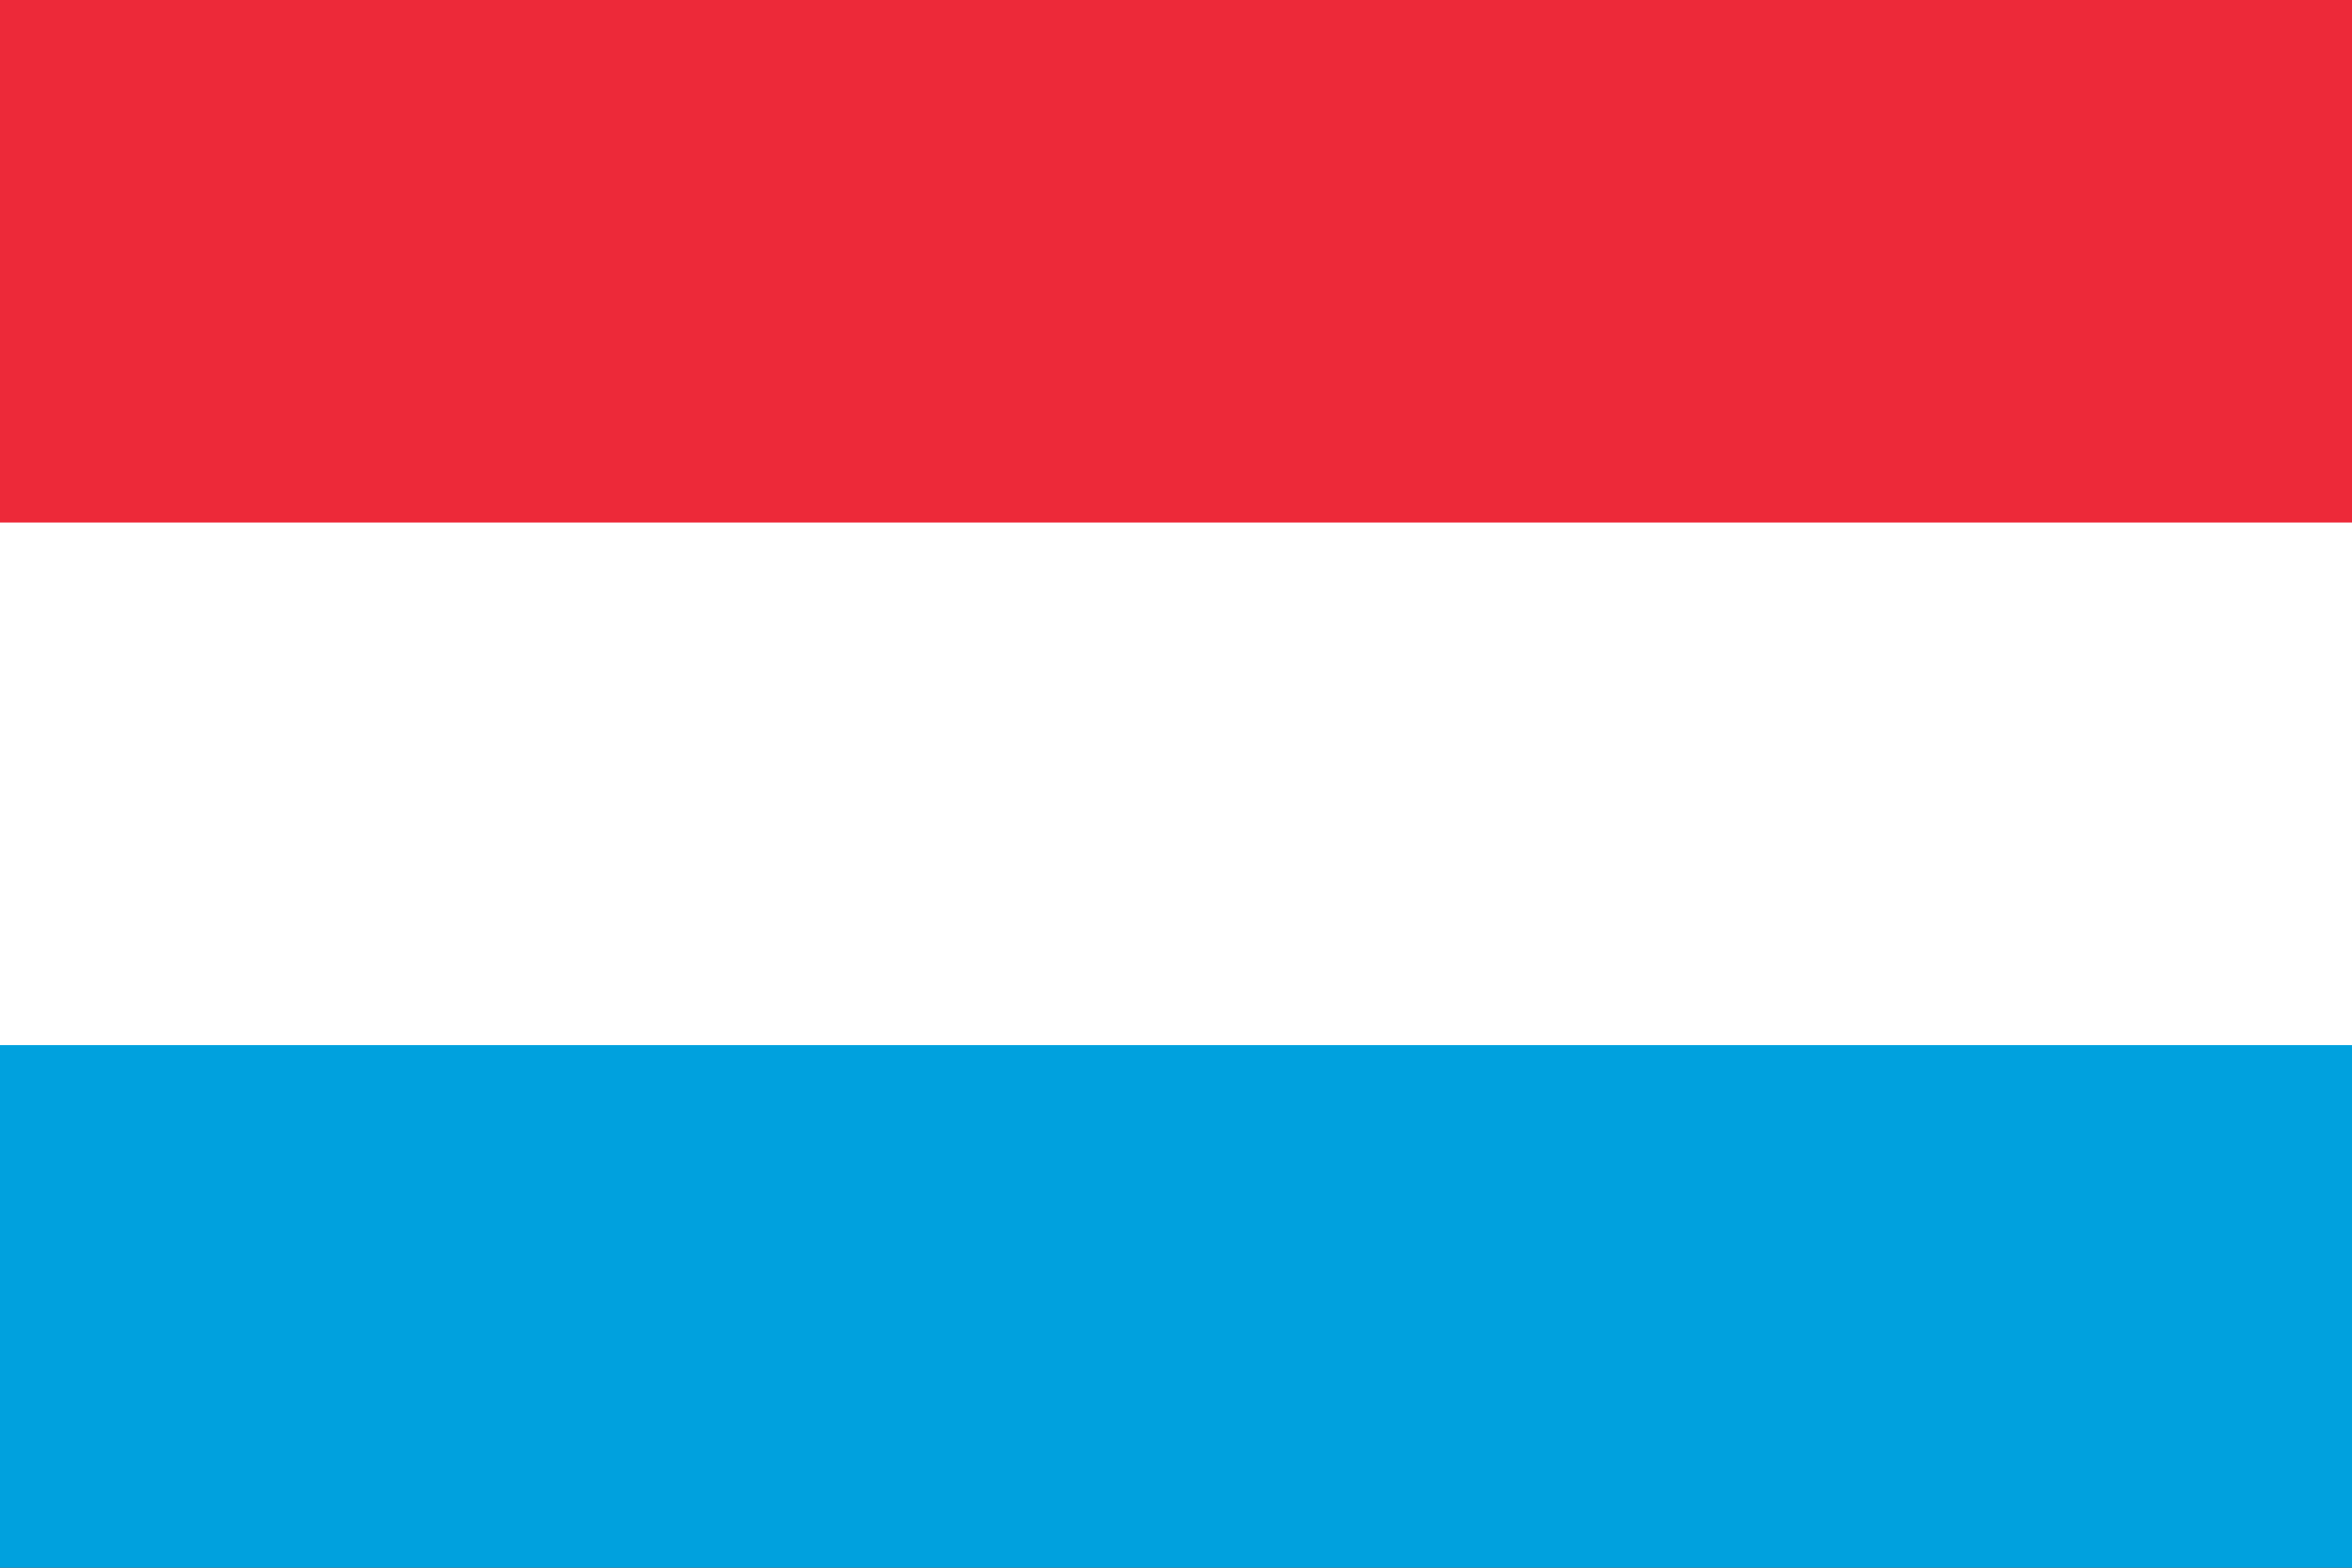
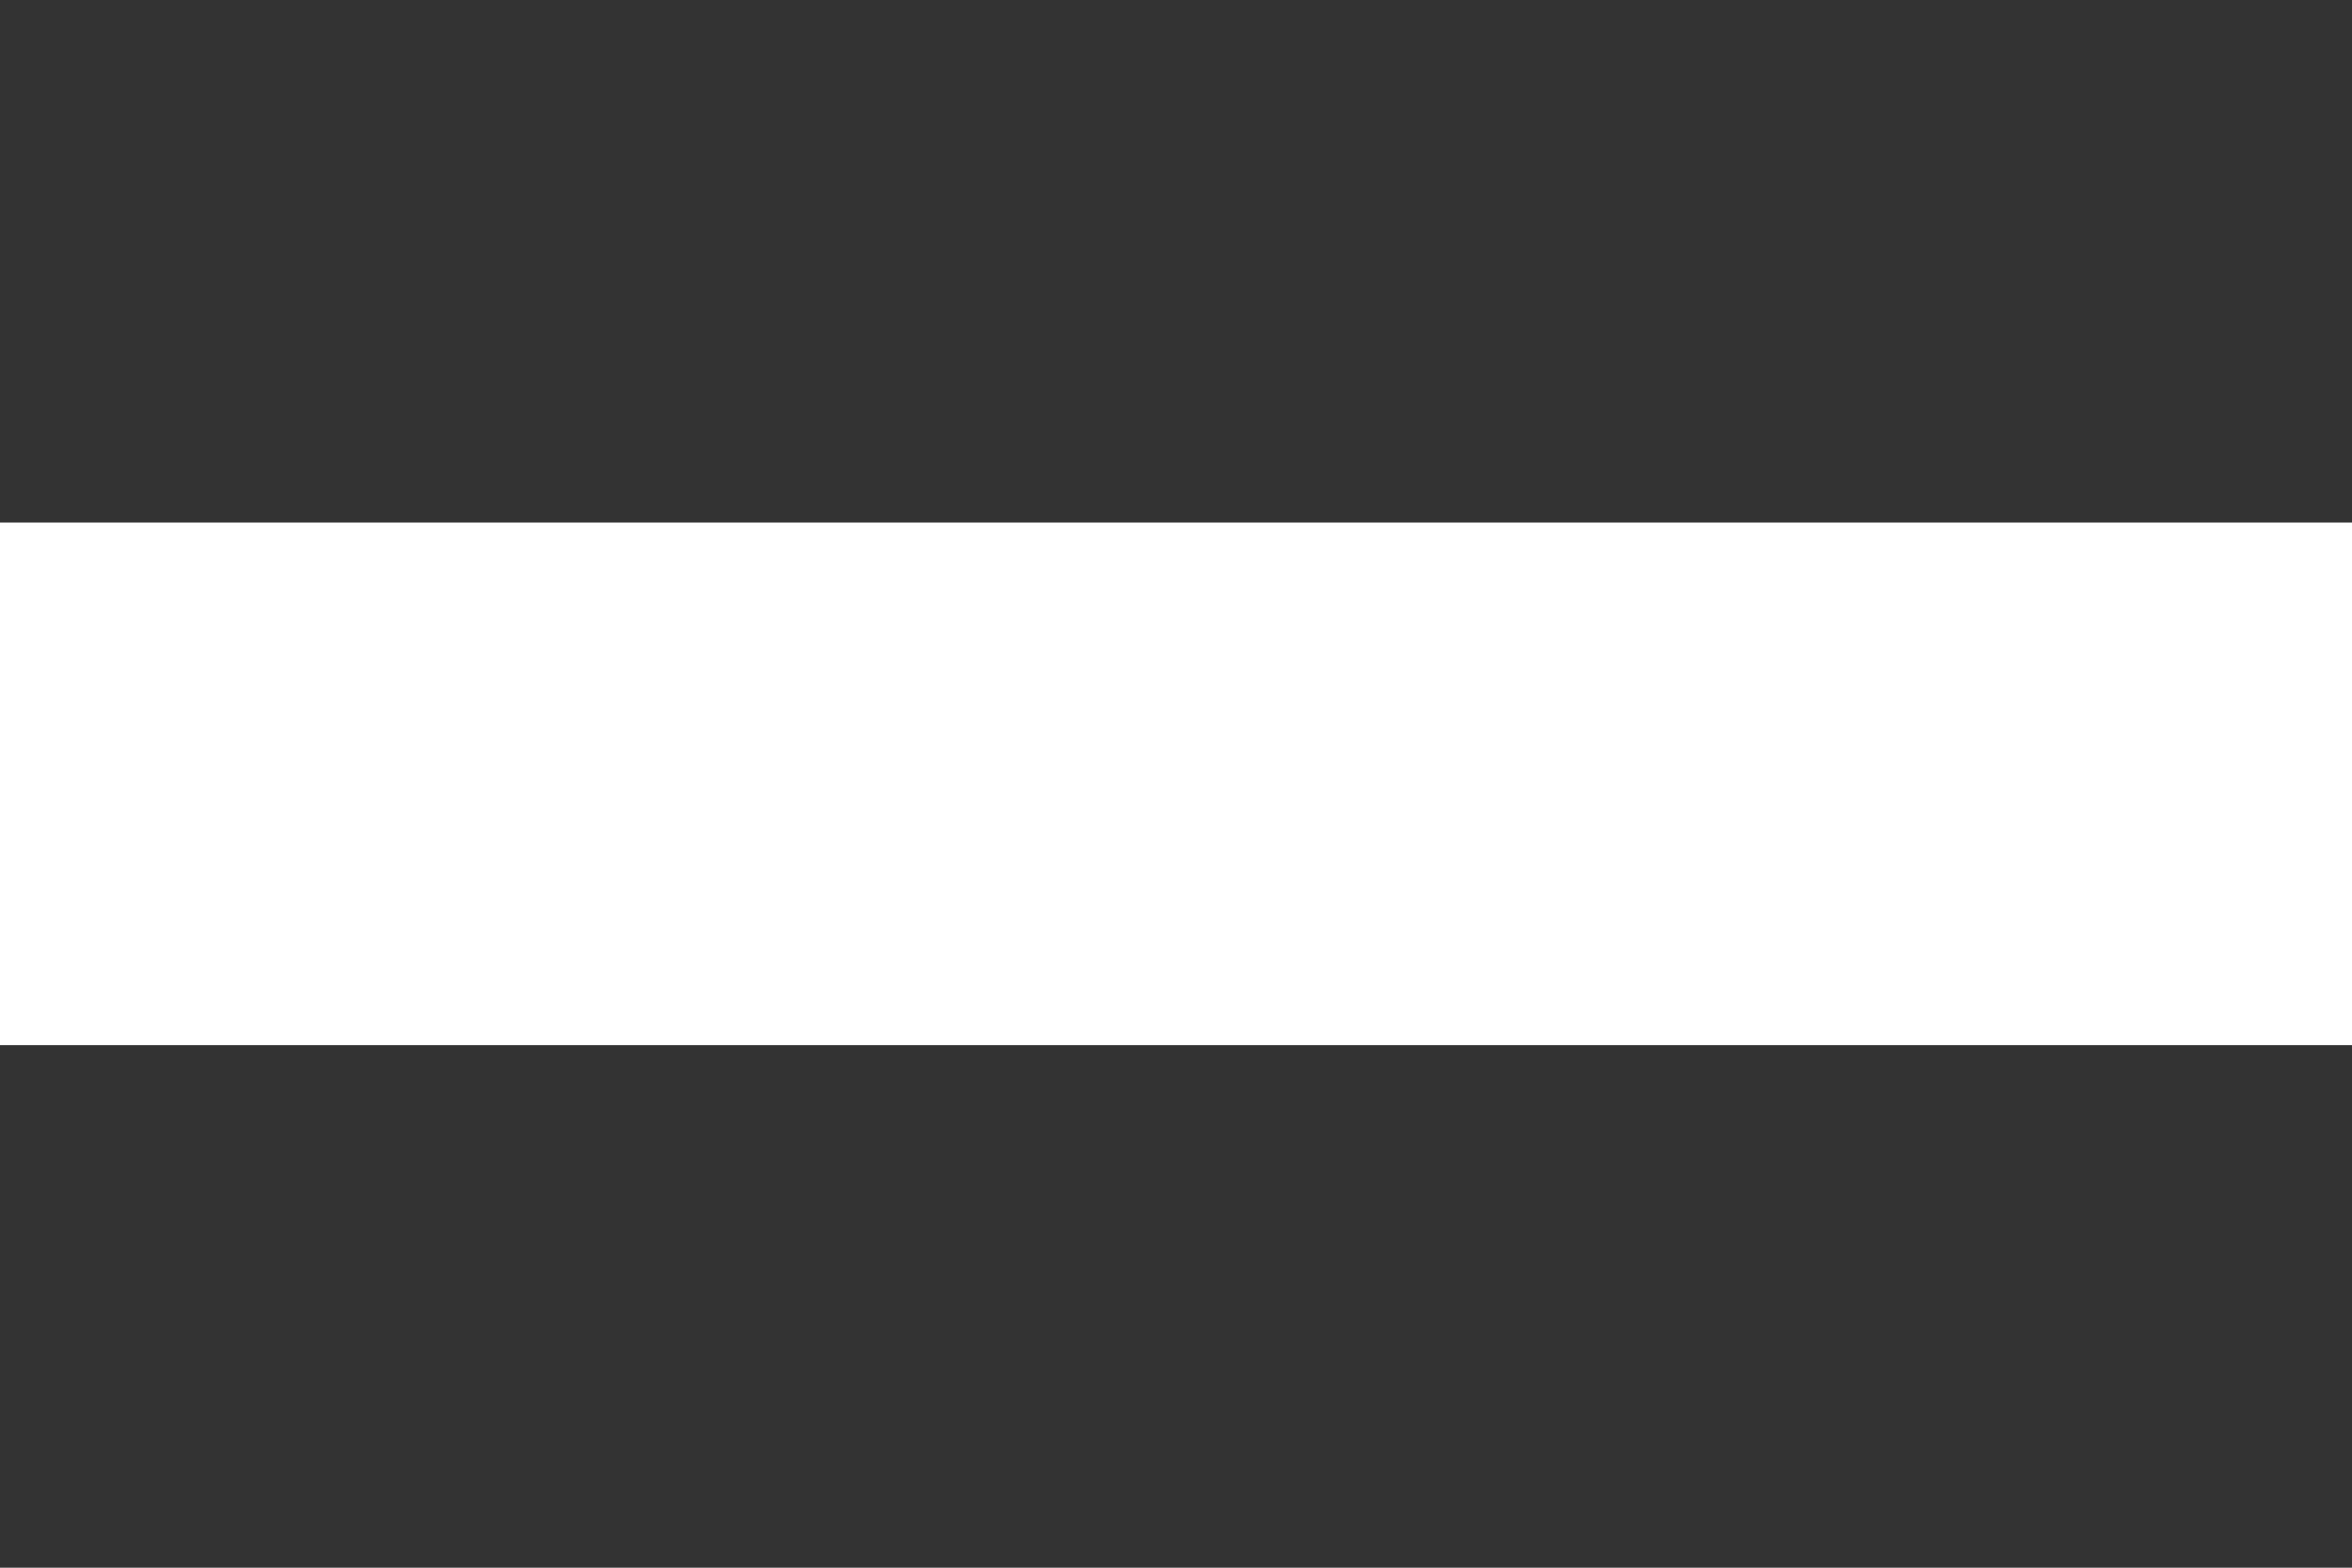
<svg xmlns="http://www.w3.org/2000/svg" width="60" height="40" viewBox="0 0 60 40">
  <rect x="0" y="0" width="60" height="40" fill="#333333" stroke="none" />
  <g transform="translate(1841 1208)">
-     <rect width="60" height="20" transform="translate(-1841 -1188)" fill="#00a1de" />
-     <rect width="60" height="20" transform="translate(-1841 -1208)" fill="#ed2939" />
    <rect width="60" height="13.333" transform="translate(-1841 -1194.667)" fill="#fff" />
  </g>
</svg>